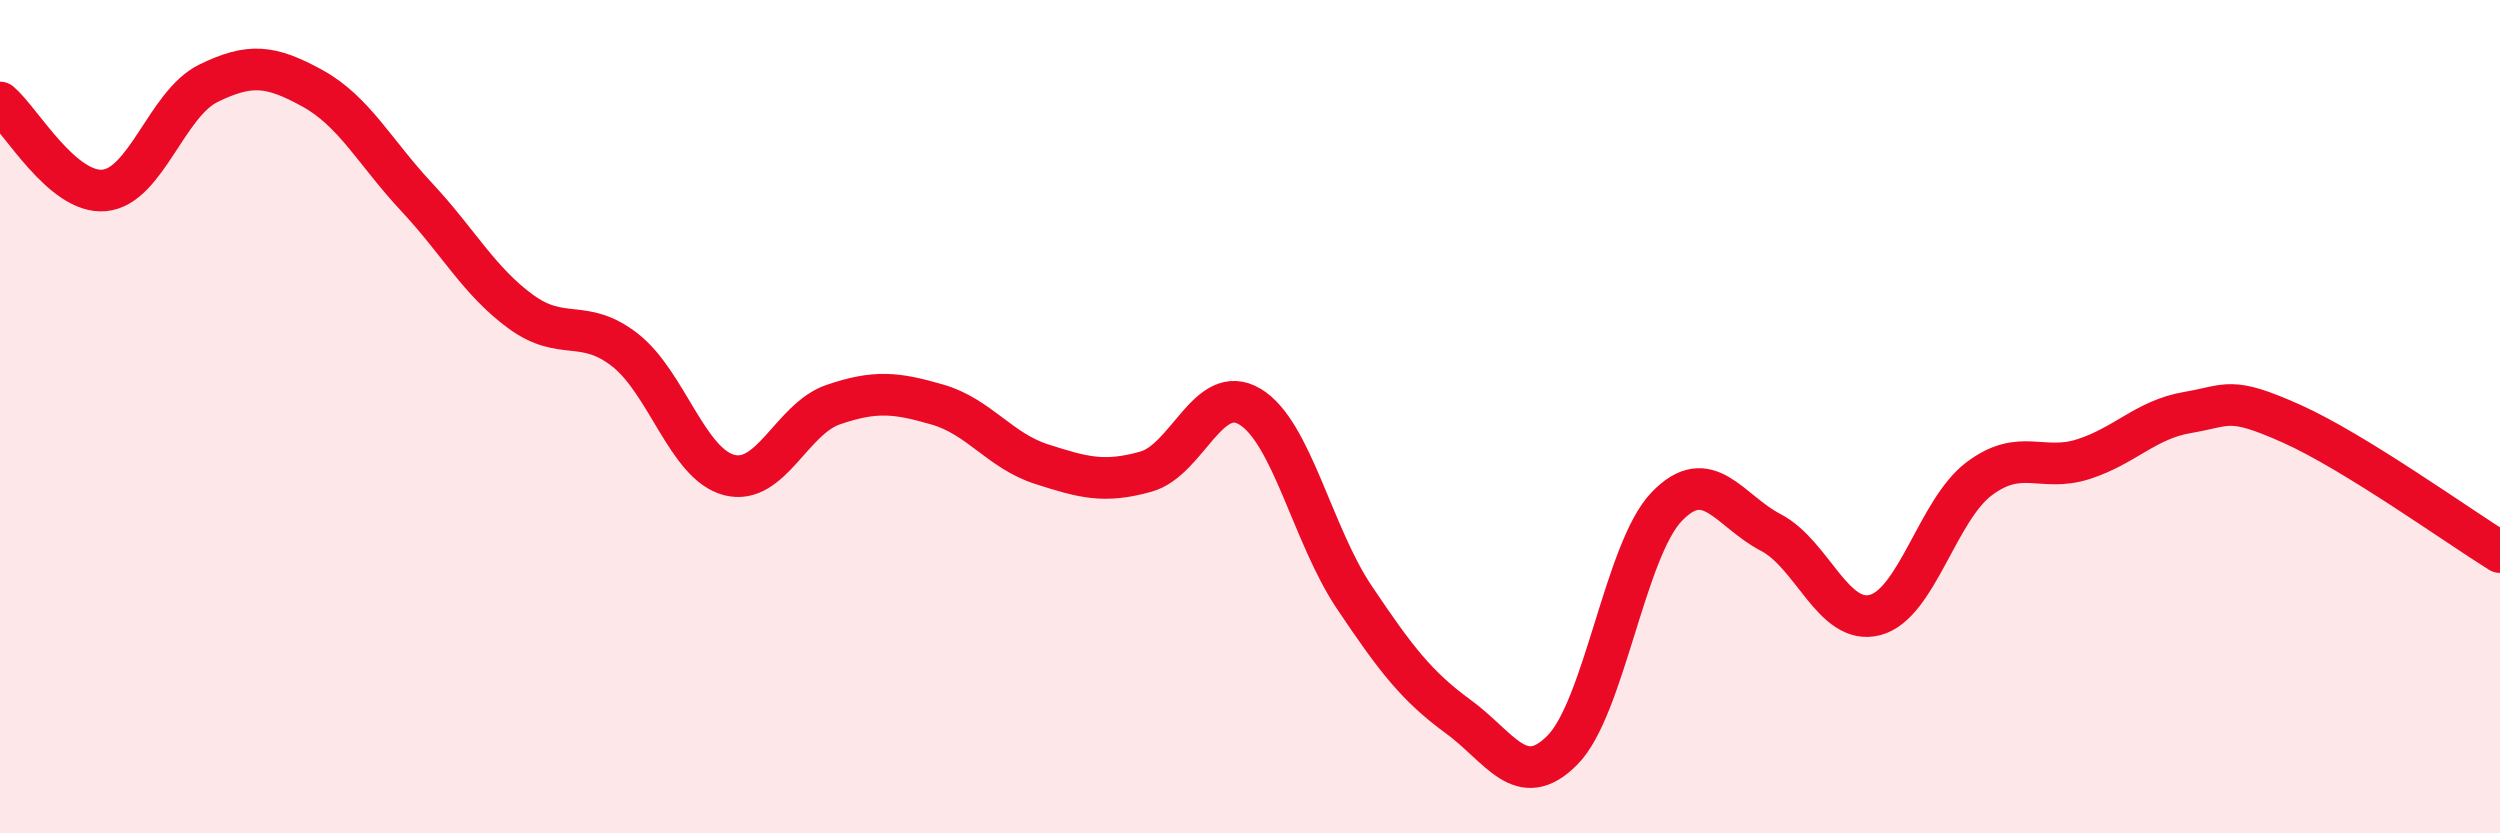
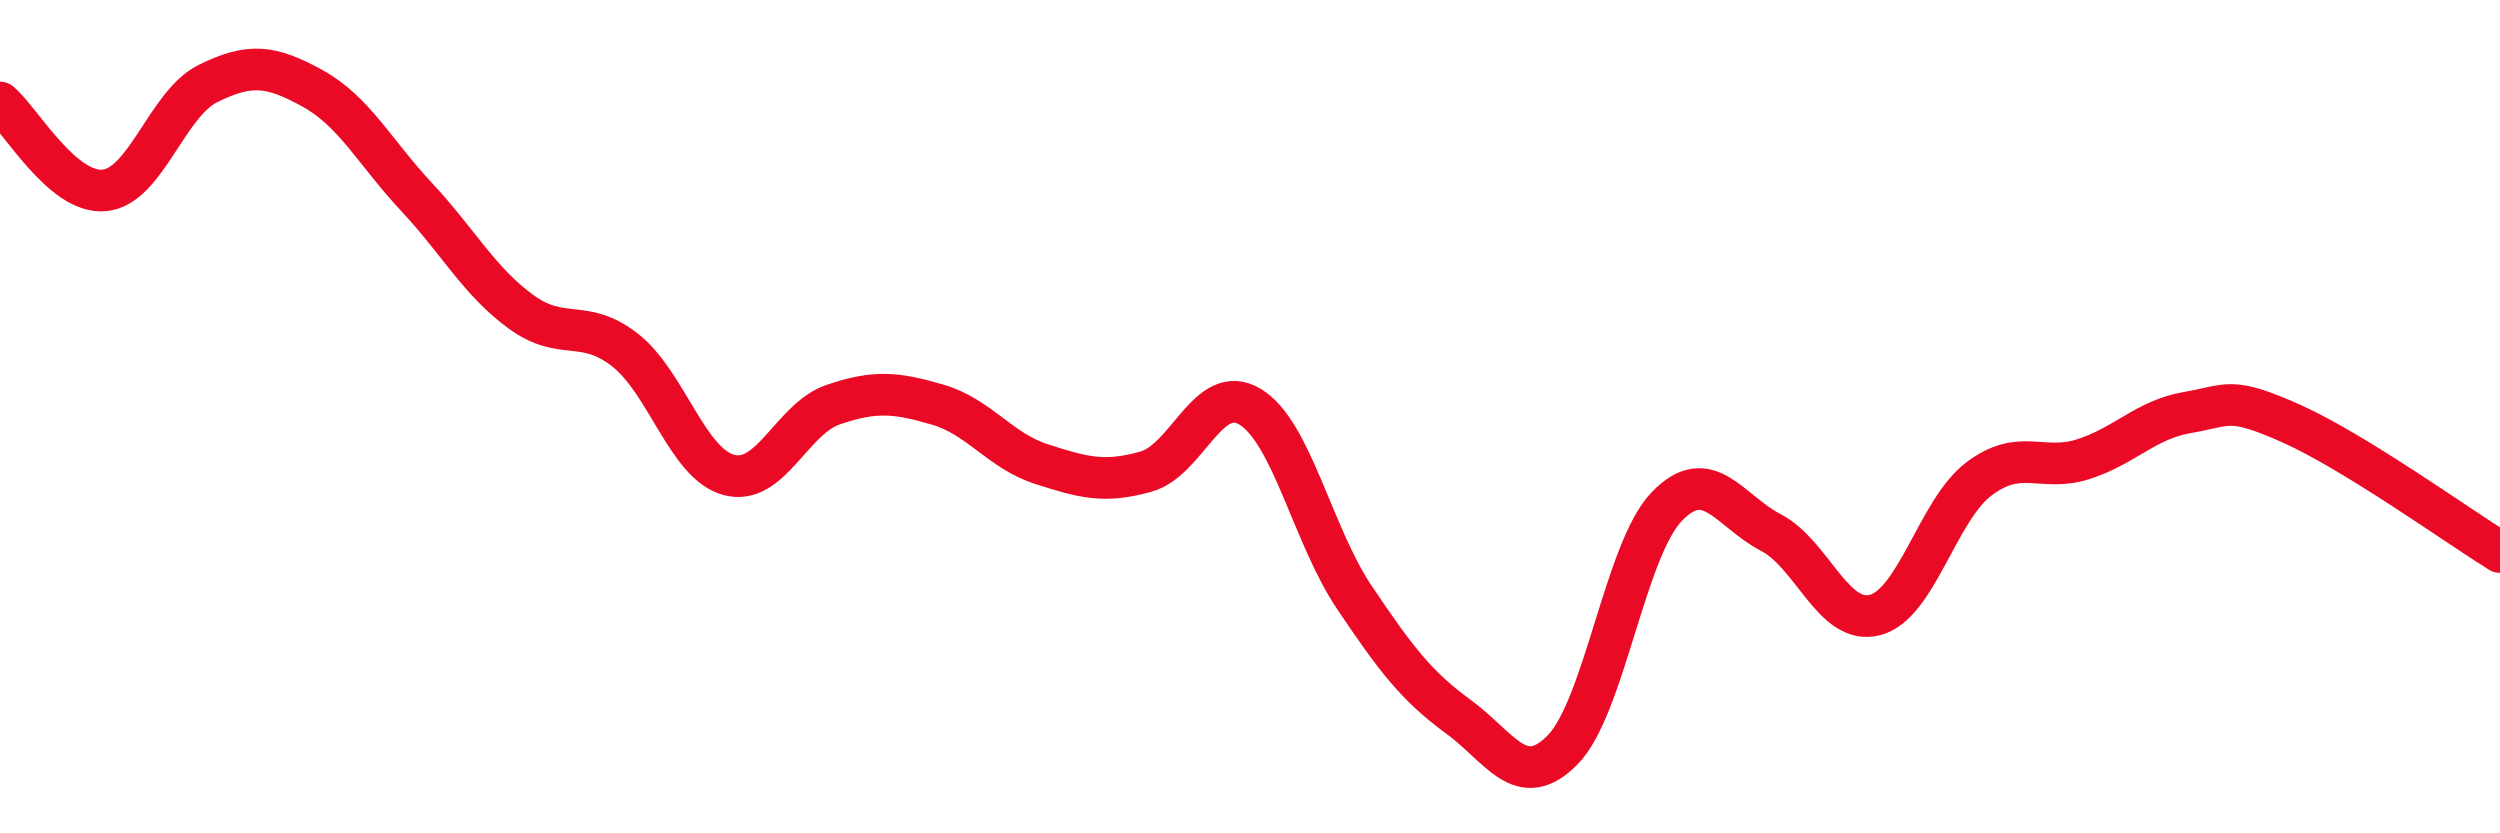
<svg xmlns="http://www.w3.org/2000/svg" width="60" height="20" viewBox="0 0 60 20">
-   <path d="M 0,2.46 C 0.5,2.88 1.5,4.66 2.5,4.57 C 3.5,4.48 4,2.49 5,2 C 6,1.51 6.5,1.57 7.5,2.12 C 8.5,2.67 9,3.66 10,4.73 C 11,5.8 11.5,6.75 12.5,7.48 C 13.5,8.21 14,7.62 15,8.4 C 16,9.18 16.5,11.14 17.5,11.4 C 18.5,11.66 19,10.05 20,9.71 C 21,9.37 21.5,9.42 22.5,9.71 C 23.5,10 24,10.82 25,11.14 C 26,11.46 26.5,11.6 27.5,11.32 C 28.5,11.04 29,9.16 30,9.76 C 31,10.36 31.5,12.84 32.5,14.33 C 33.5,15.82 34,16.47 35,17.2 C 36,17.93 36.5,19.01 37.5,18 C 38.5,16.99 39,13.2 40,12.16 C 41,11.12 41.5,12.26 42.5,12.78 C 43.5,13.3 44,15.02 45,14.76 C 46,14.5 46.5,12.24 47.5,11.49 C 48.5,10.74 49,11.34 50,11.02 C 51,10.7 51.5,10.07 52.5,9.9 C 53.5,9.73 53.5,9.5 55,10.17 C 56.5,10.84 59,12.63 60,13.25L60 20L0 20Z" fill="#EB0A25" opacity="0.1" stroke-linecap="round" stroke-linejoin="round" />
  <path d="M 0,2.46 C 0.5,2.88 1.5,4.66 2.5,4.57 C 3.5,4.48 4,2.49 5,2 C 6,1.51 6.5,1.57 7.5,2.12 C 8.5,2.67 9,3.66 10,4.73 C 11,5.8 11.5,6.75 12.5,7.48 C 13.5,8.21 14,7.62 15,8.4 C 16,9.18 16.5,11.14 17.5,11.4 C 18.5,11.66 19,10.05 20,9.71 C 21,9.37 21.5,9.42 22.5,9.71 C 23.5,10 24,10.82 25,11.14 C 26,11.46 26.5,11.6 27.5,11.32 C 28.5,11.04 29,9.16 30,9.76 C 31,10.36 31.5,12.84 32.5,14.33 C 33.5,15.82 34,16.47 35,17.2 C 36,17.93 36.5,19.01 37.5,18 C 38.5,16.99 39,13.2 40,12.16 C 41,11.12 41.5,12.26 42.5,12.78 C 43.5,13.3 44,15.02 45,14.76 C 46,14.5 46.5,12.24 47.5,11.49 C 48.5,10.74 49,11.34 50,11.02 C 51,10.7 51.5,10.07 52.5,9.9 C 53.5,9.73 53.5,9.5 55,10.17 C 56.5,10.84 59,12.63 60,13.25" stroke="#EB0A25" stroke-width="1" fill="none" stroke-linecap="round" stroke-linejoin="round" />
</svg>